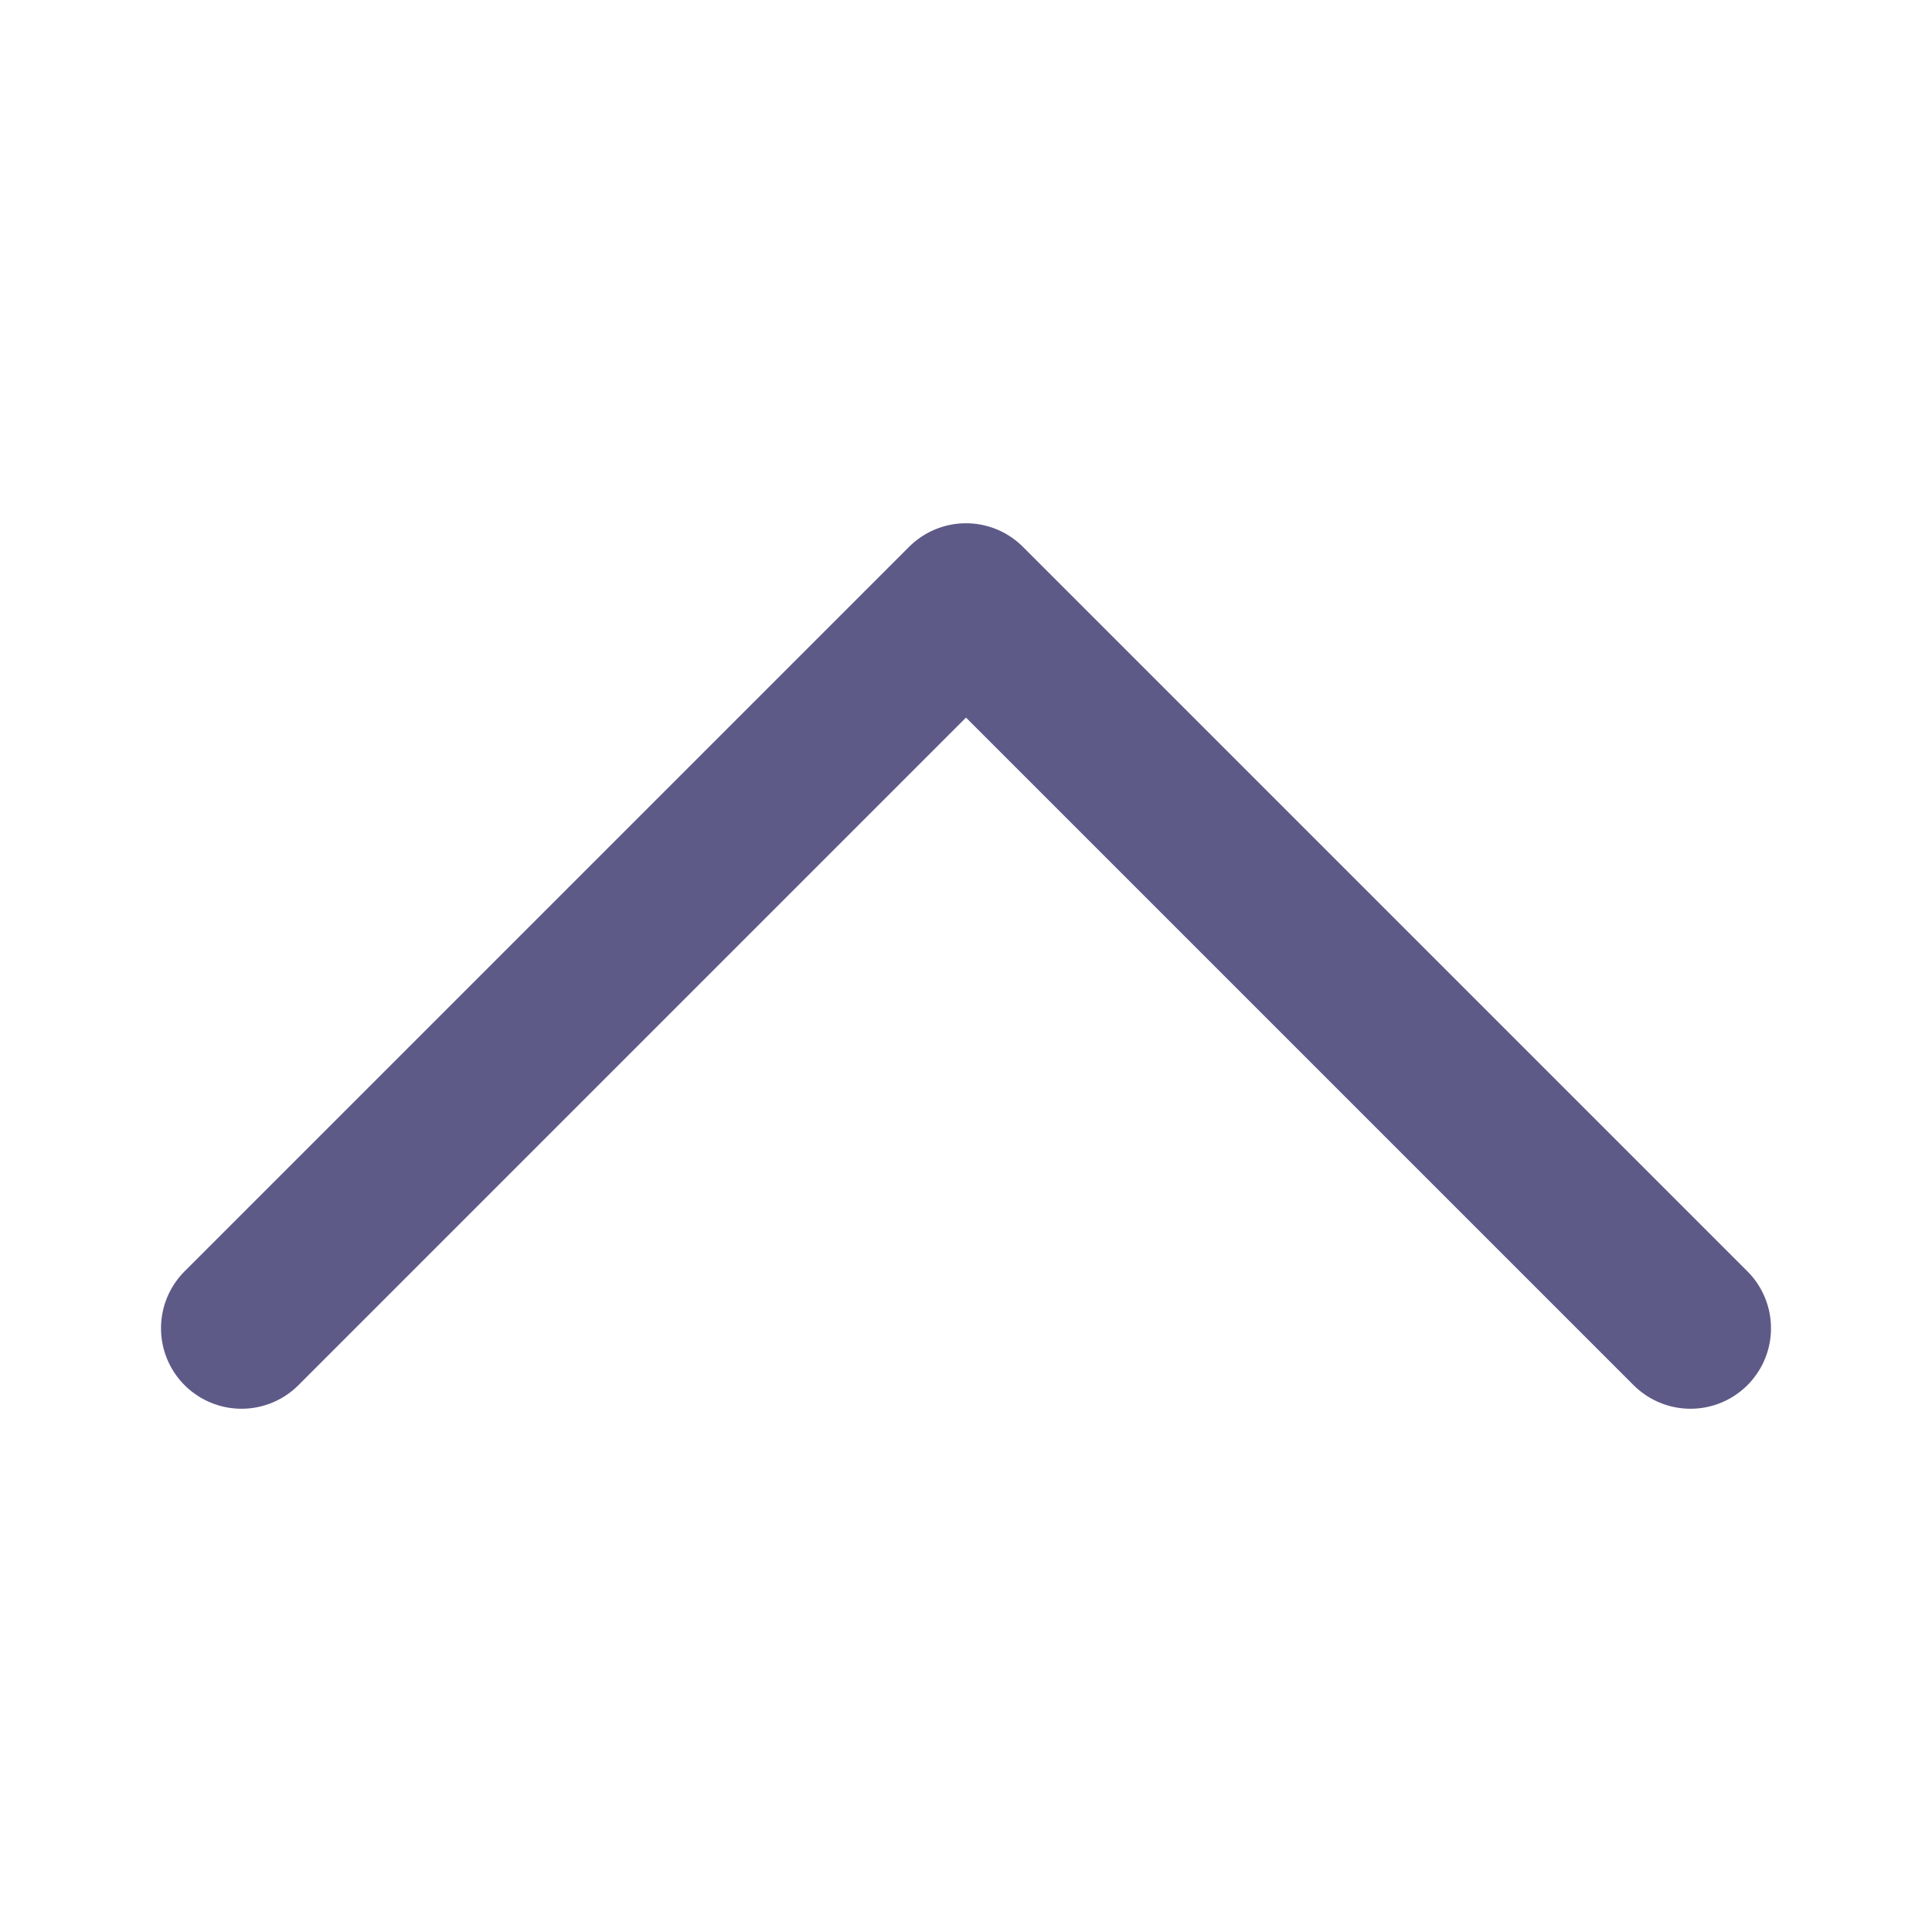
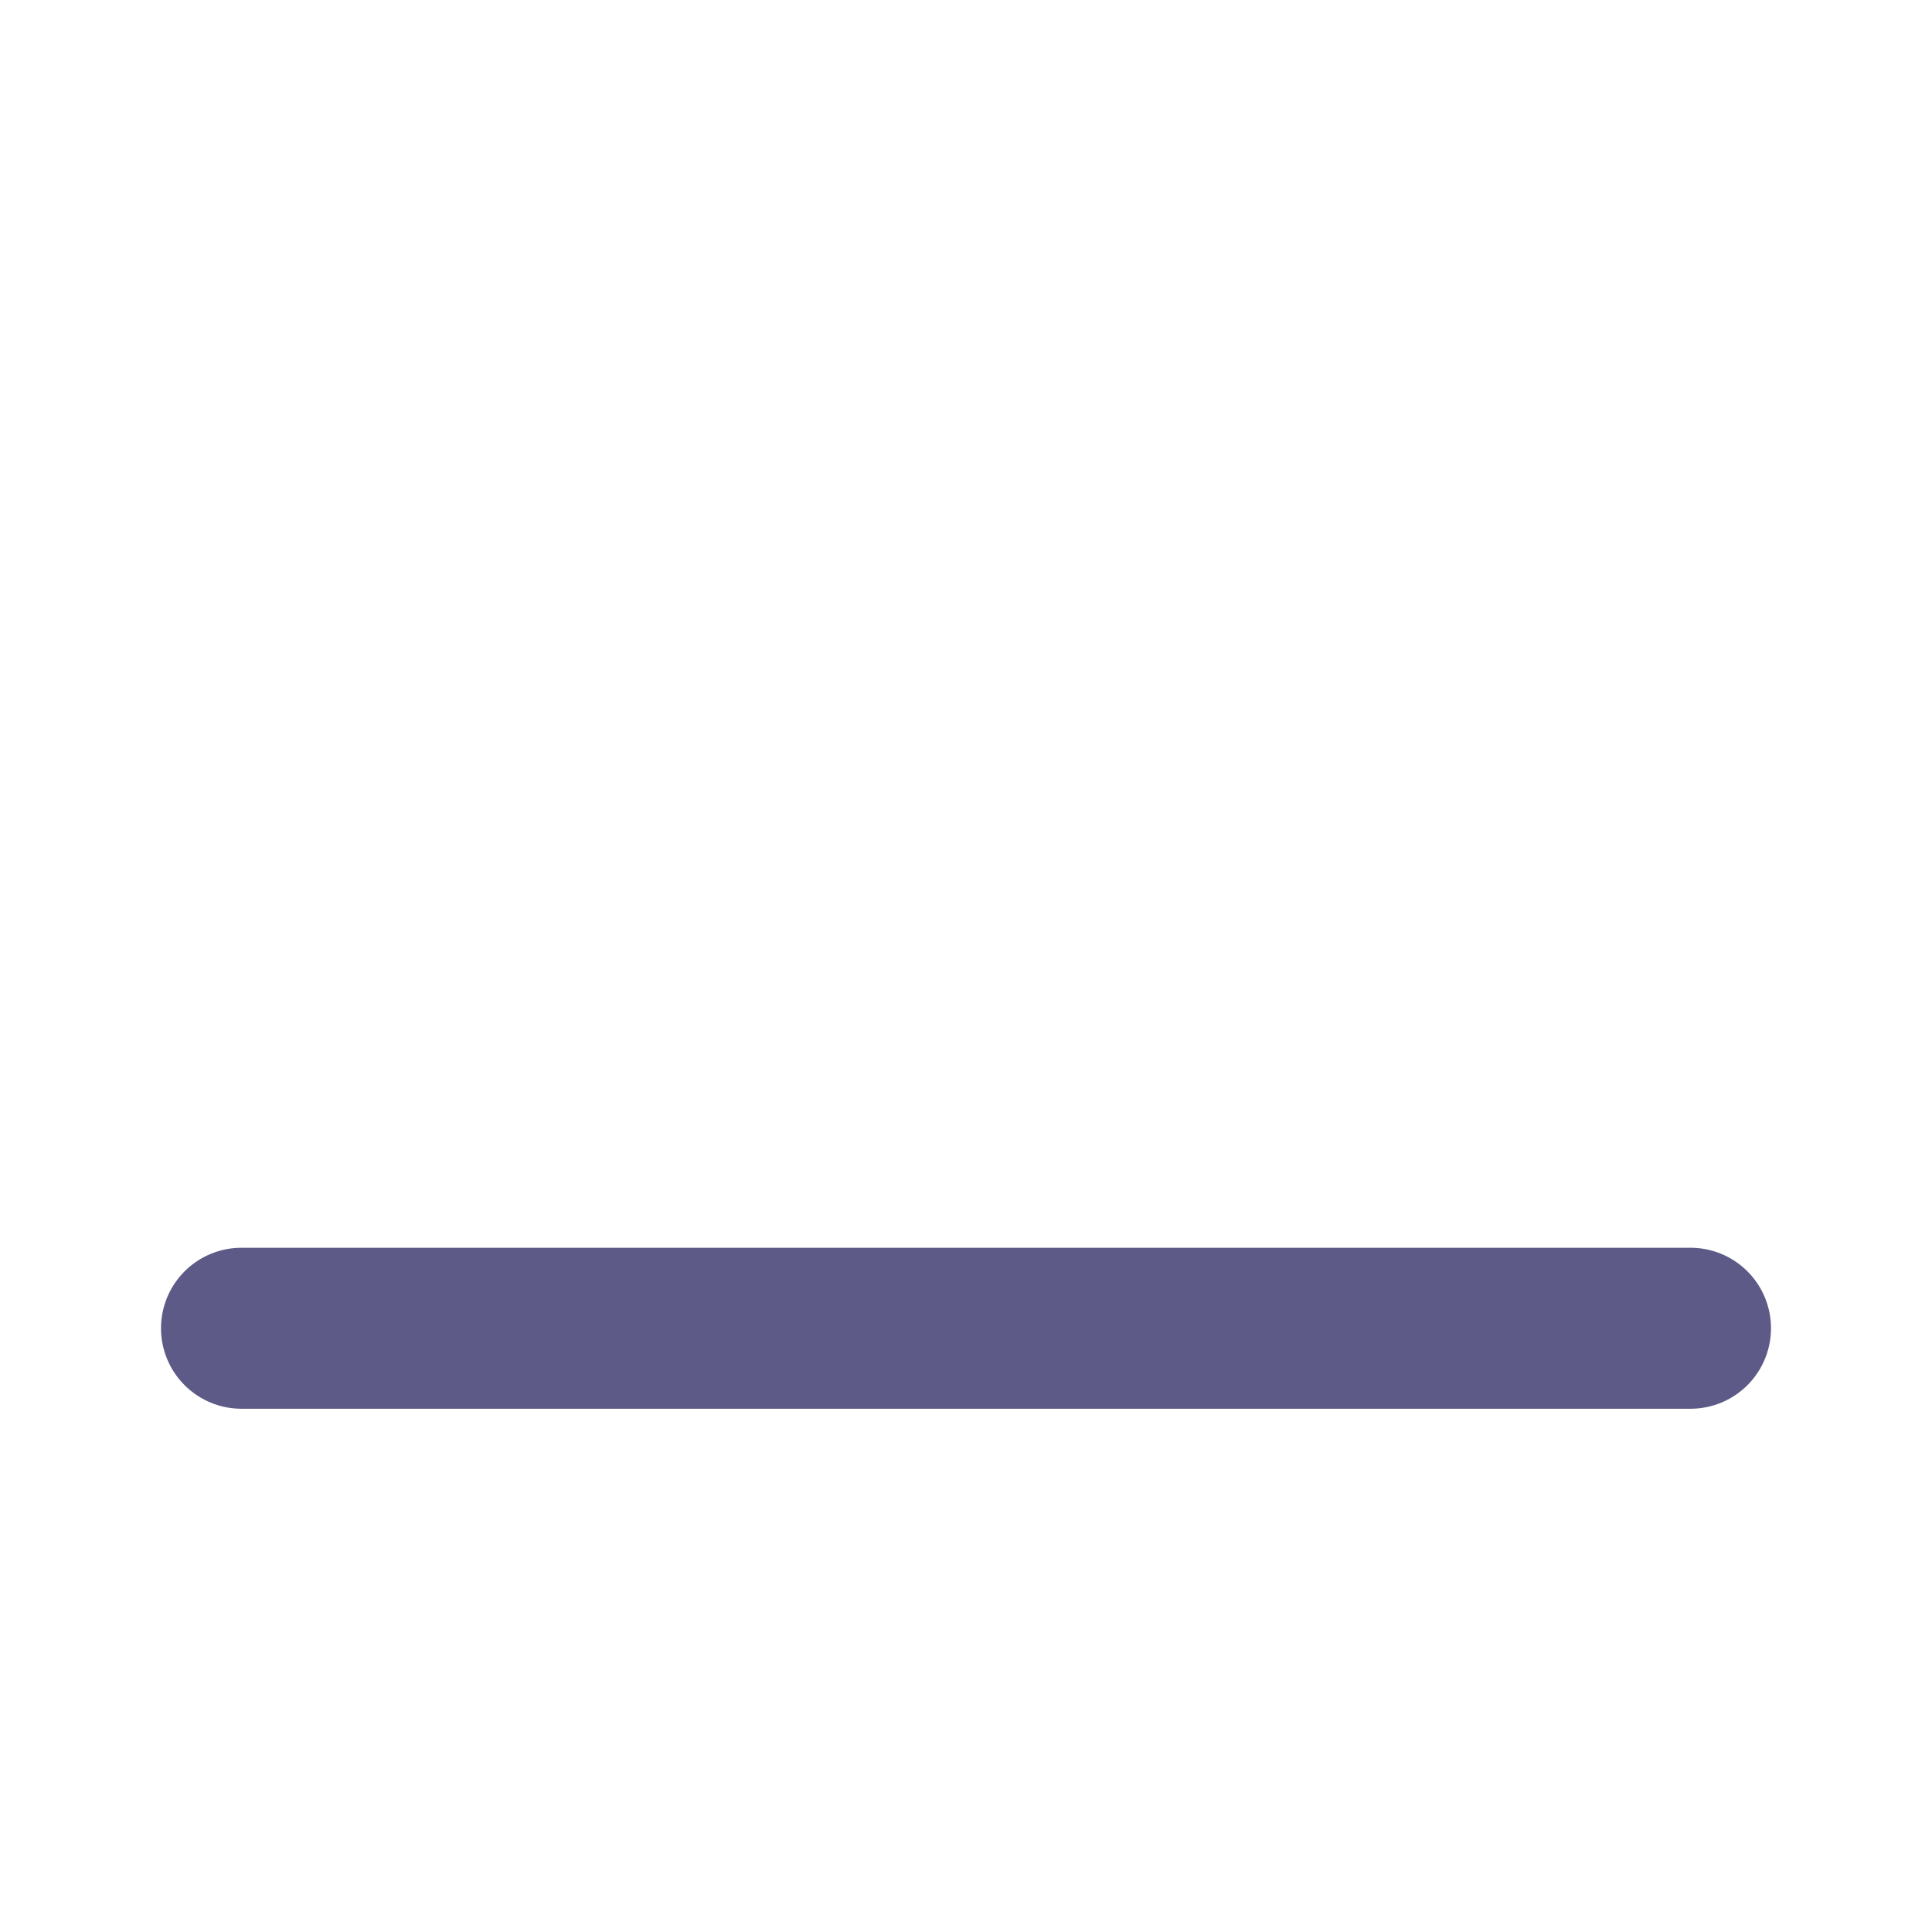
<svg xmlns="http://www.w3.org/2000/svg" width="24" height="24" viewBox="0 0 24 24" fill="none">
-   <path d="M21 16.5L12 7.5L3 16.5" stroke="#5D5A88" stroke-width="2" stroke-linecap="round" stroke-linejoin="round" />
+   <path d="M21 16.5L3 16.5" stroke="#5D5A88" stroke-width="2" stroke-linecap="round" stroke-linejoin="round" />
</svg>